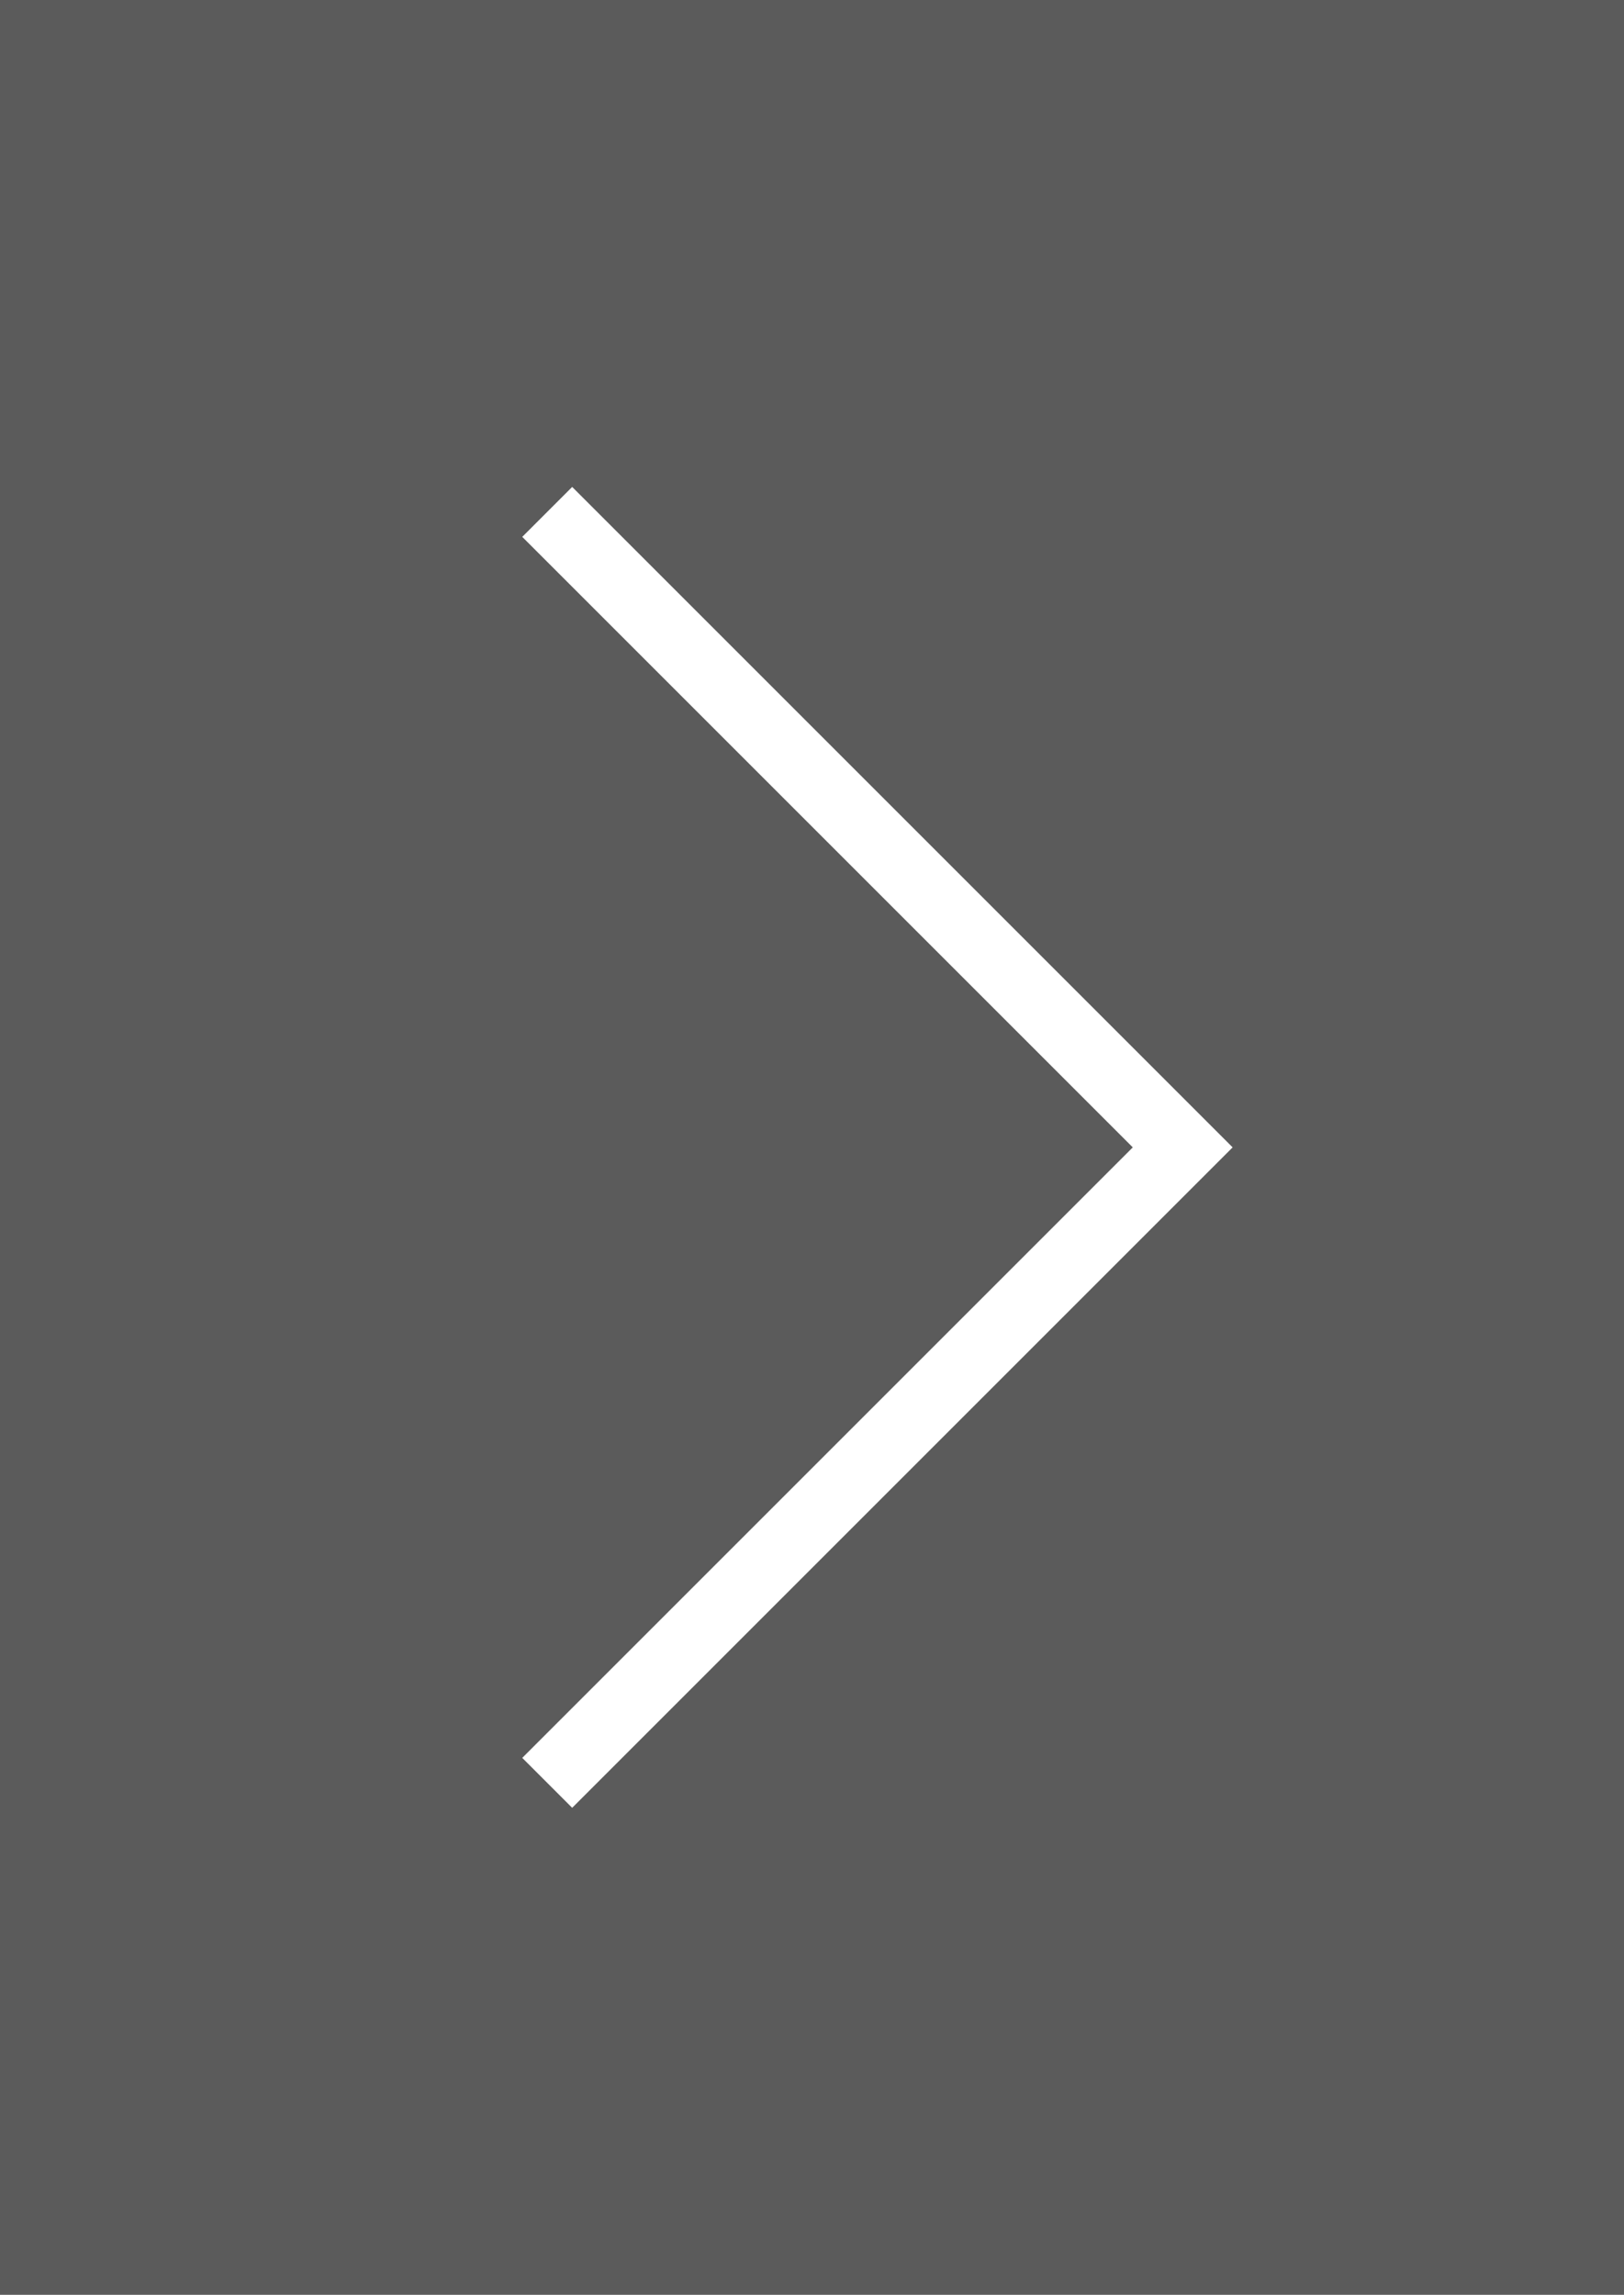
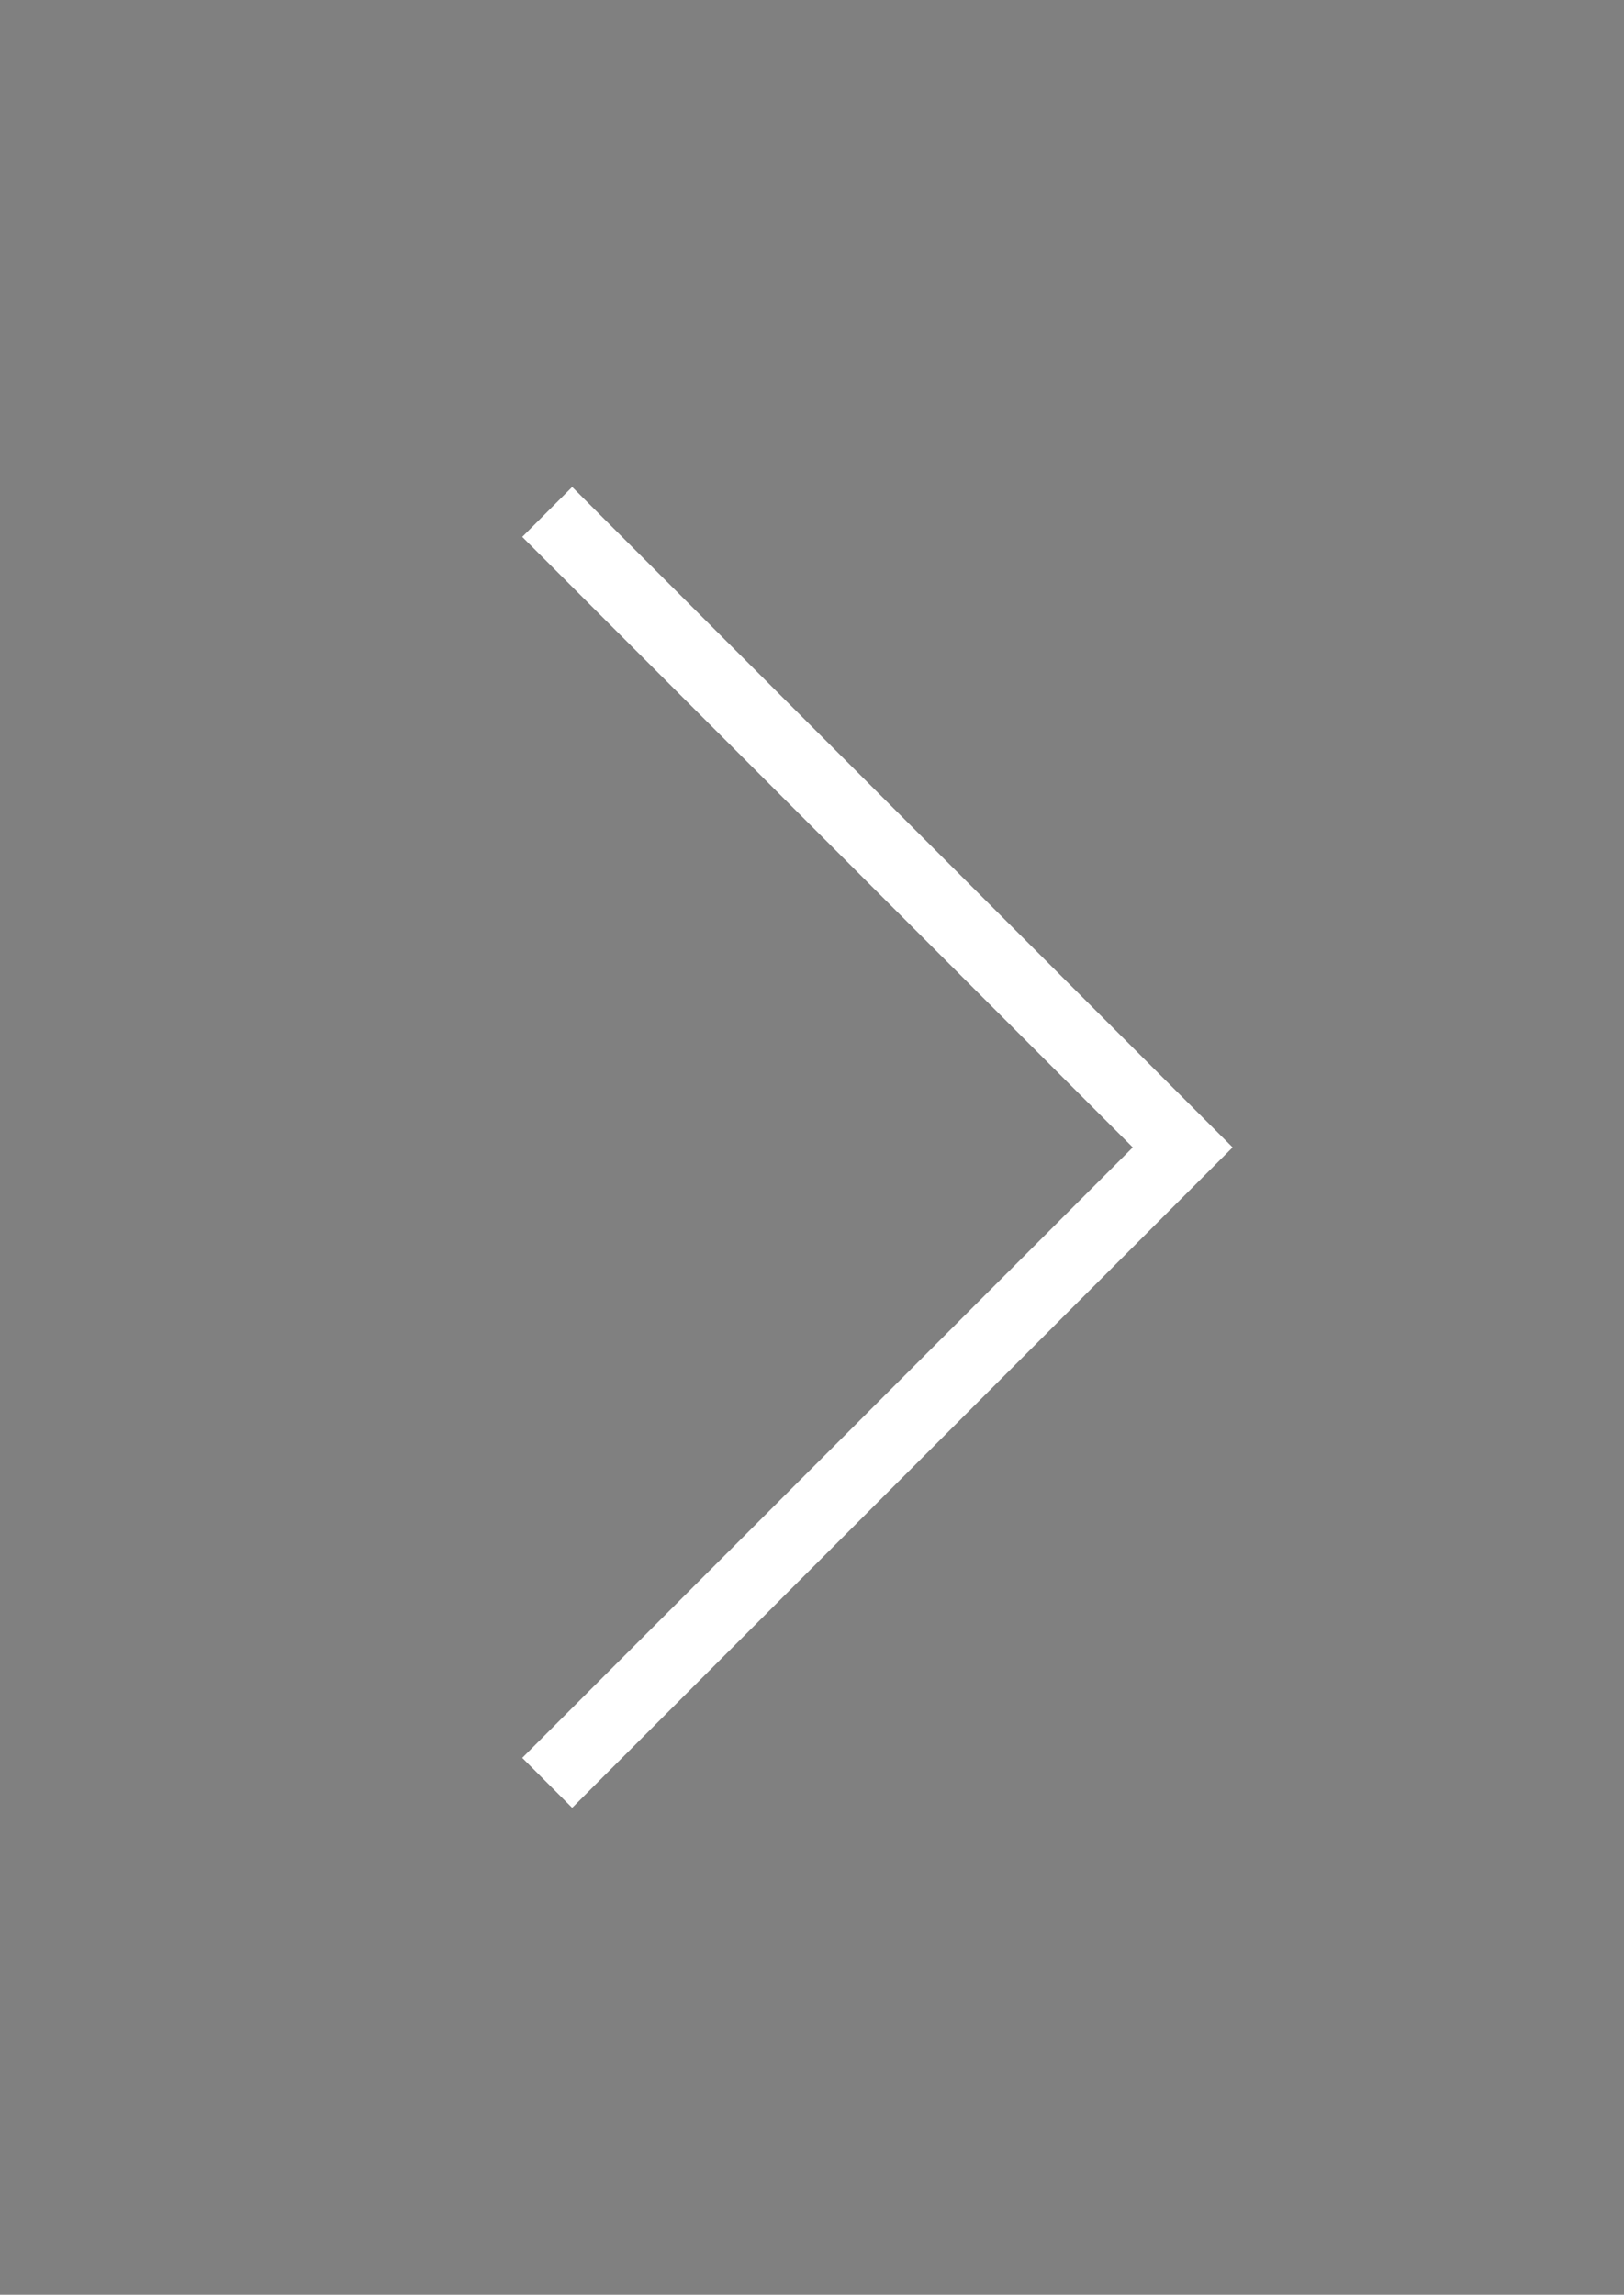
<svg xmlns="http://www.w3.org/2000/svg" width="46" height="65" viewBox="0 0 46 65">
  <rect x="0" y="0" width="46" height="65" fill="#808080" stroke="none" />
  <g transform="translate(-1496 -3910)">
    <g transform="translate(1590 7969) rotate(180)">
-       <rect width="46" height="65" transform="translate(48 3994)" fill="#484848" opacity="0.646" />
      <path d="M2,38.3l18-18L2,2.3" transform="translate(80.5 4046.8) rotate(180)" fill="none" stroke="#fff" stroke-miterlimit="10" stroke-width="2" />
    </g>
  </g>
</svg>